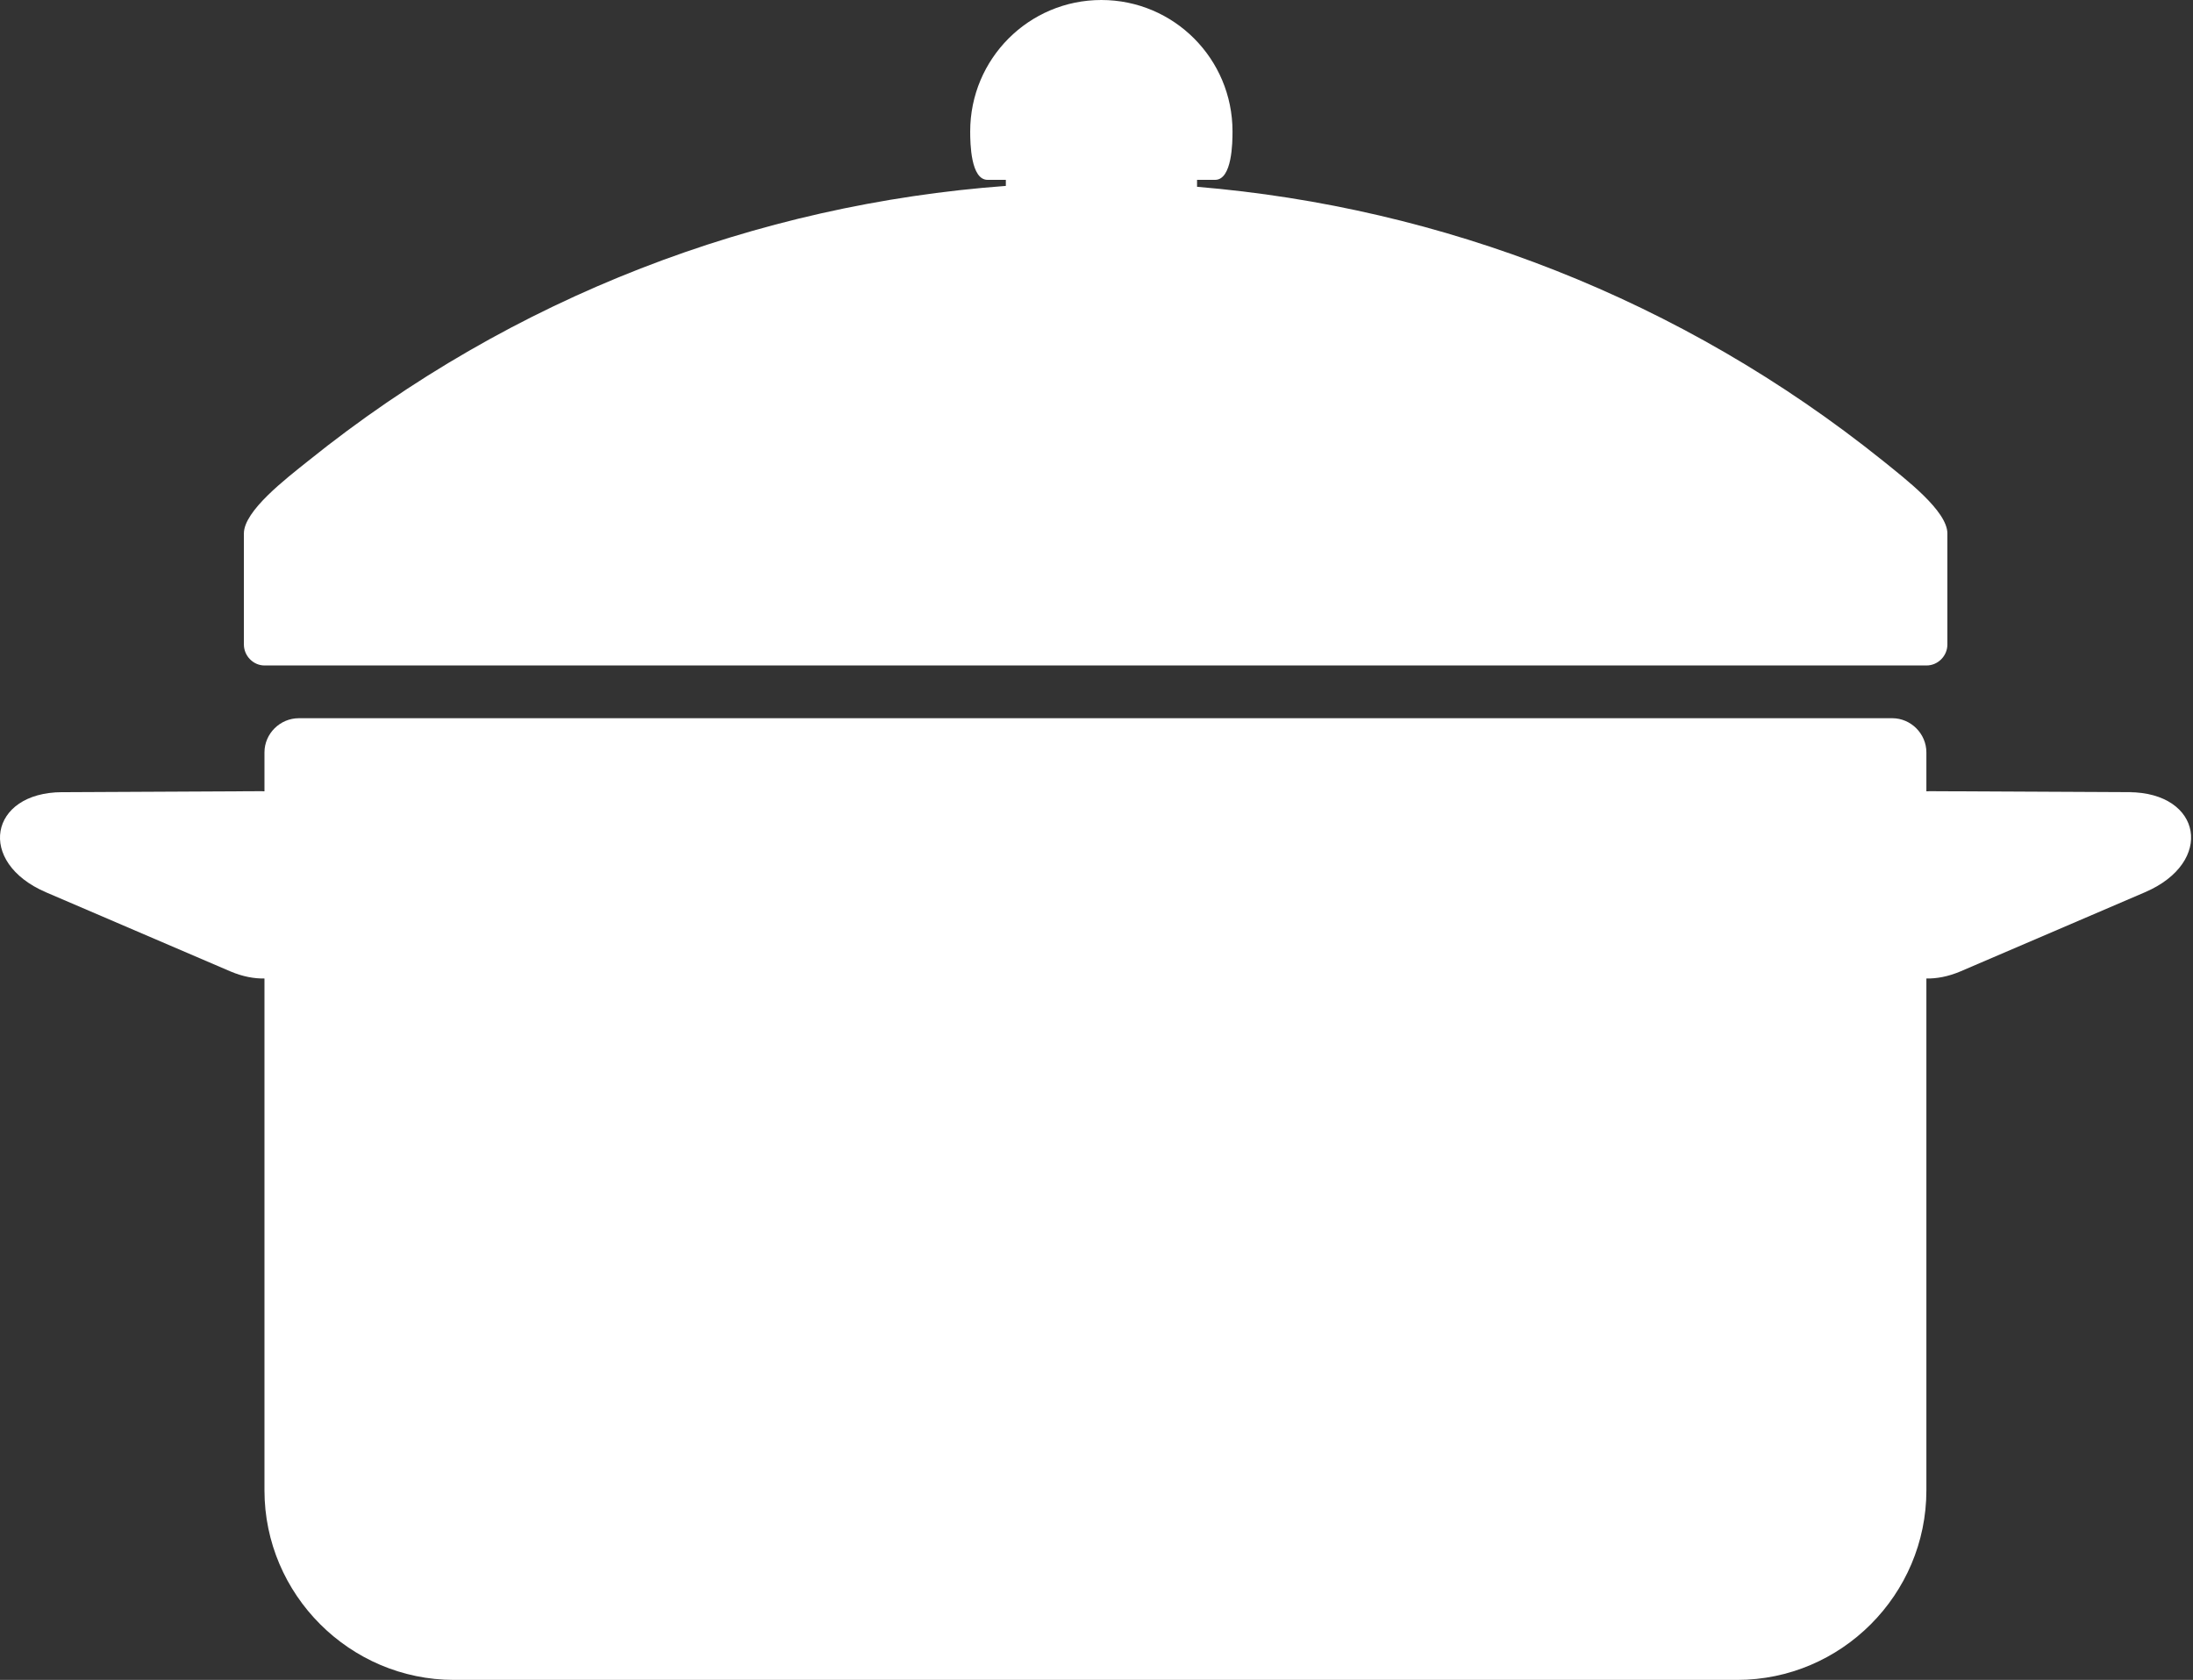
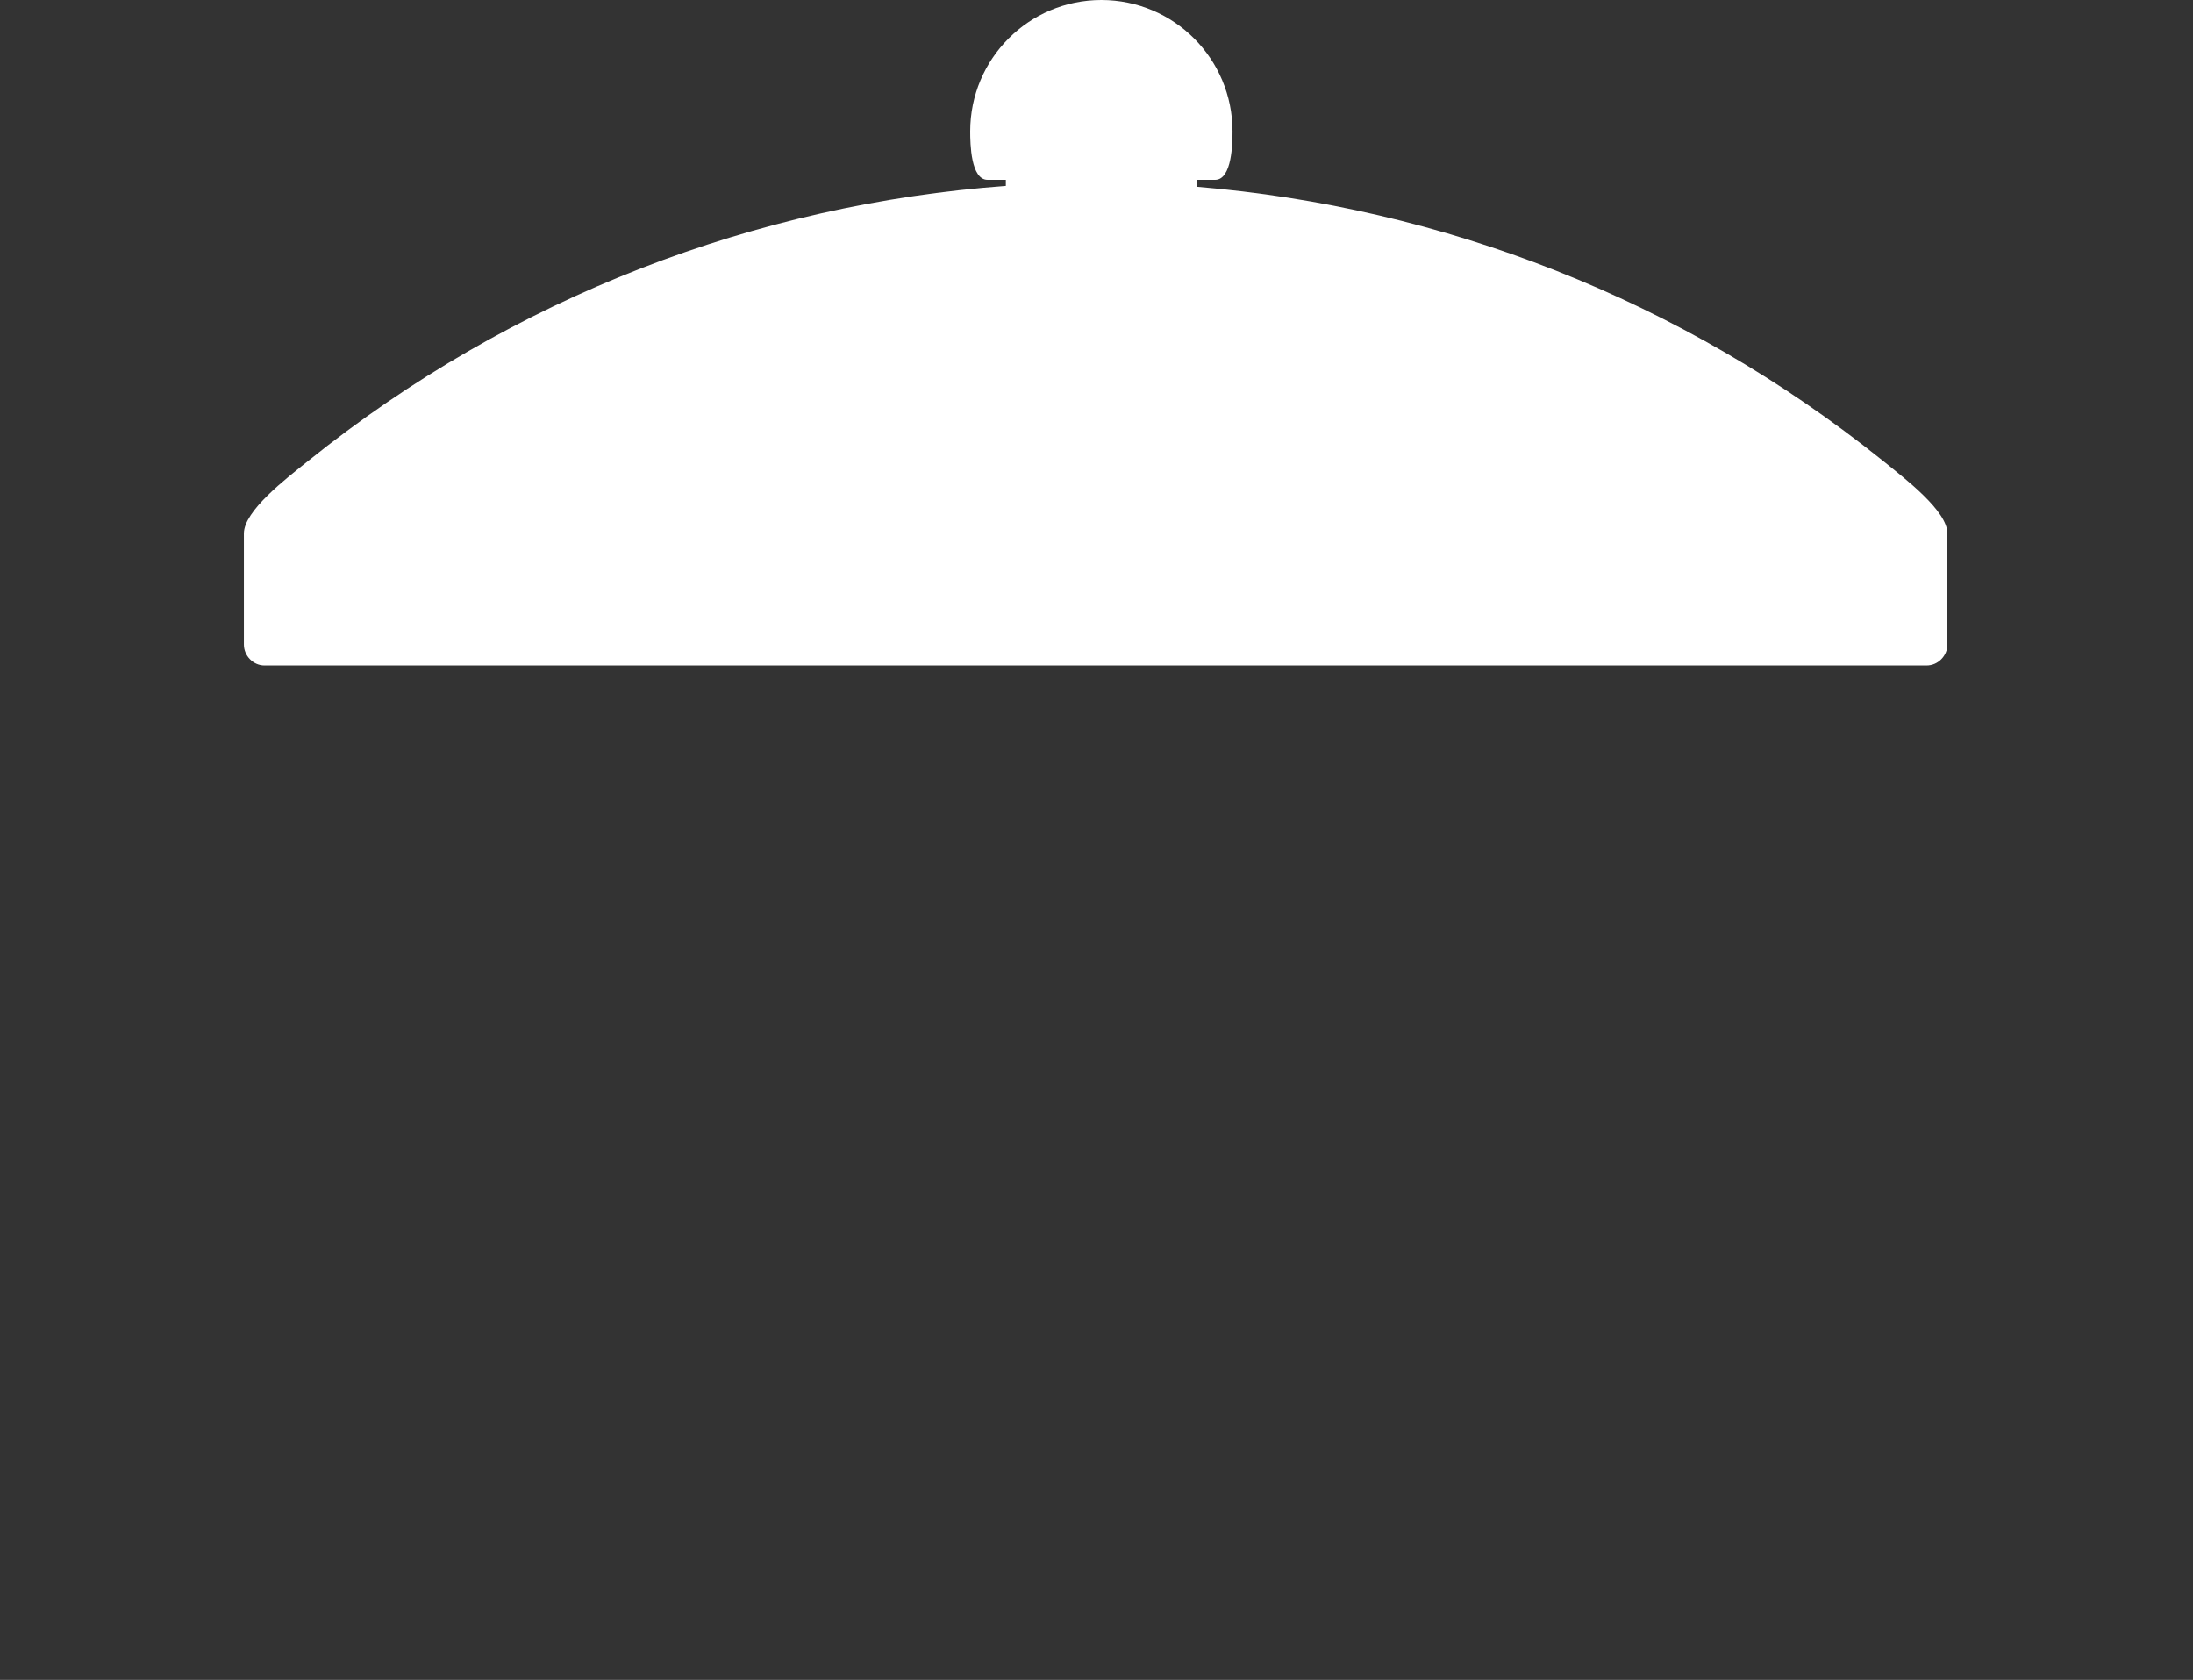
<svg xmlns="http://www.w3.org/2000/svg" width="47" height="36" viewBox="0 0 47 36" fill="none">
  <rect x="0" y="0" width="47" height="36" fill="#333333" stroke="none" />
  <g id="Layer 2">
-     <path id="Vector" fill-rule="evenodd" clip-rule="evenodd" d="M0.984 19.121L4.936 20.816C5.204 20.93 5.451 20.973 5.668 20.969V31.938C5.668 34.173 7.499 36 9.73 36H37.231C39.462 36 41.286 34.173 41.286 31.938V20.969C41.503 20.973 41.75 20.93 42.018 20.816L45.97 19.121C47.469 18.478 47.193 16.982 45.625 16.976L41.356 16.955C41.332 16.955 41.31 16.956 41.286 16.958V16.124C41.286 15.723 40.954 15.391 40.554 15.391H6.407C6 15.391 5.668 15.723 5.668 16.124V16.958C5.644 16.956 5.622 16.955 5.598 16.955L1.329 16.976C-0.232 16.983 -0.508 18.478 0.984 19.121Z" fill="white" />
    <path id="Vector_2" fill-rule="evenodd" clip-rule="evenodd" d="M21.163 3.854H21.557V3.984C16.233 4.377 11.001 6.343 6.608 9.875C6.124 10.262 5.227 10.948 5.227 11.432V13.812C5.227 14.054 5.427 14.261 5.669 14.261H41.288C41.536 14.261 41.736 14.054 41.736 13.812V11.432C41.736 10.947 40.832 10.262 40.355 9.875C36.026 6.4 30.894 4.439 25.655 4.003V3.854H26.042C26.408 3.854 26.415 3.051 26.415 2.816C26.415 1.26 25.158 0 23.604 0C22.05 0 20.793 1.26 20.793 2.816C20.793 3.079 20.806 3.854 21.166 3.854H21.163Z" fill="white" />
  </g>
</svg>